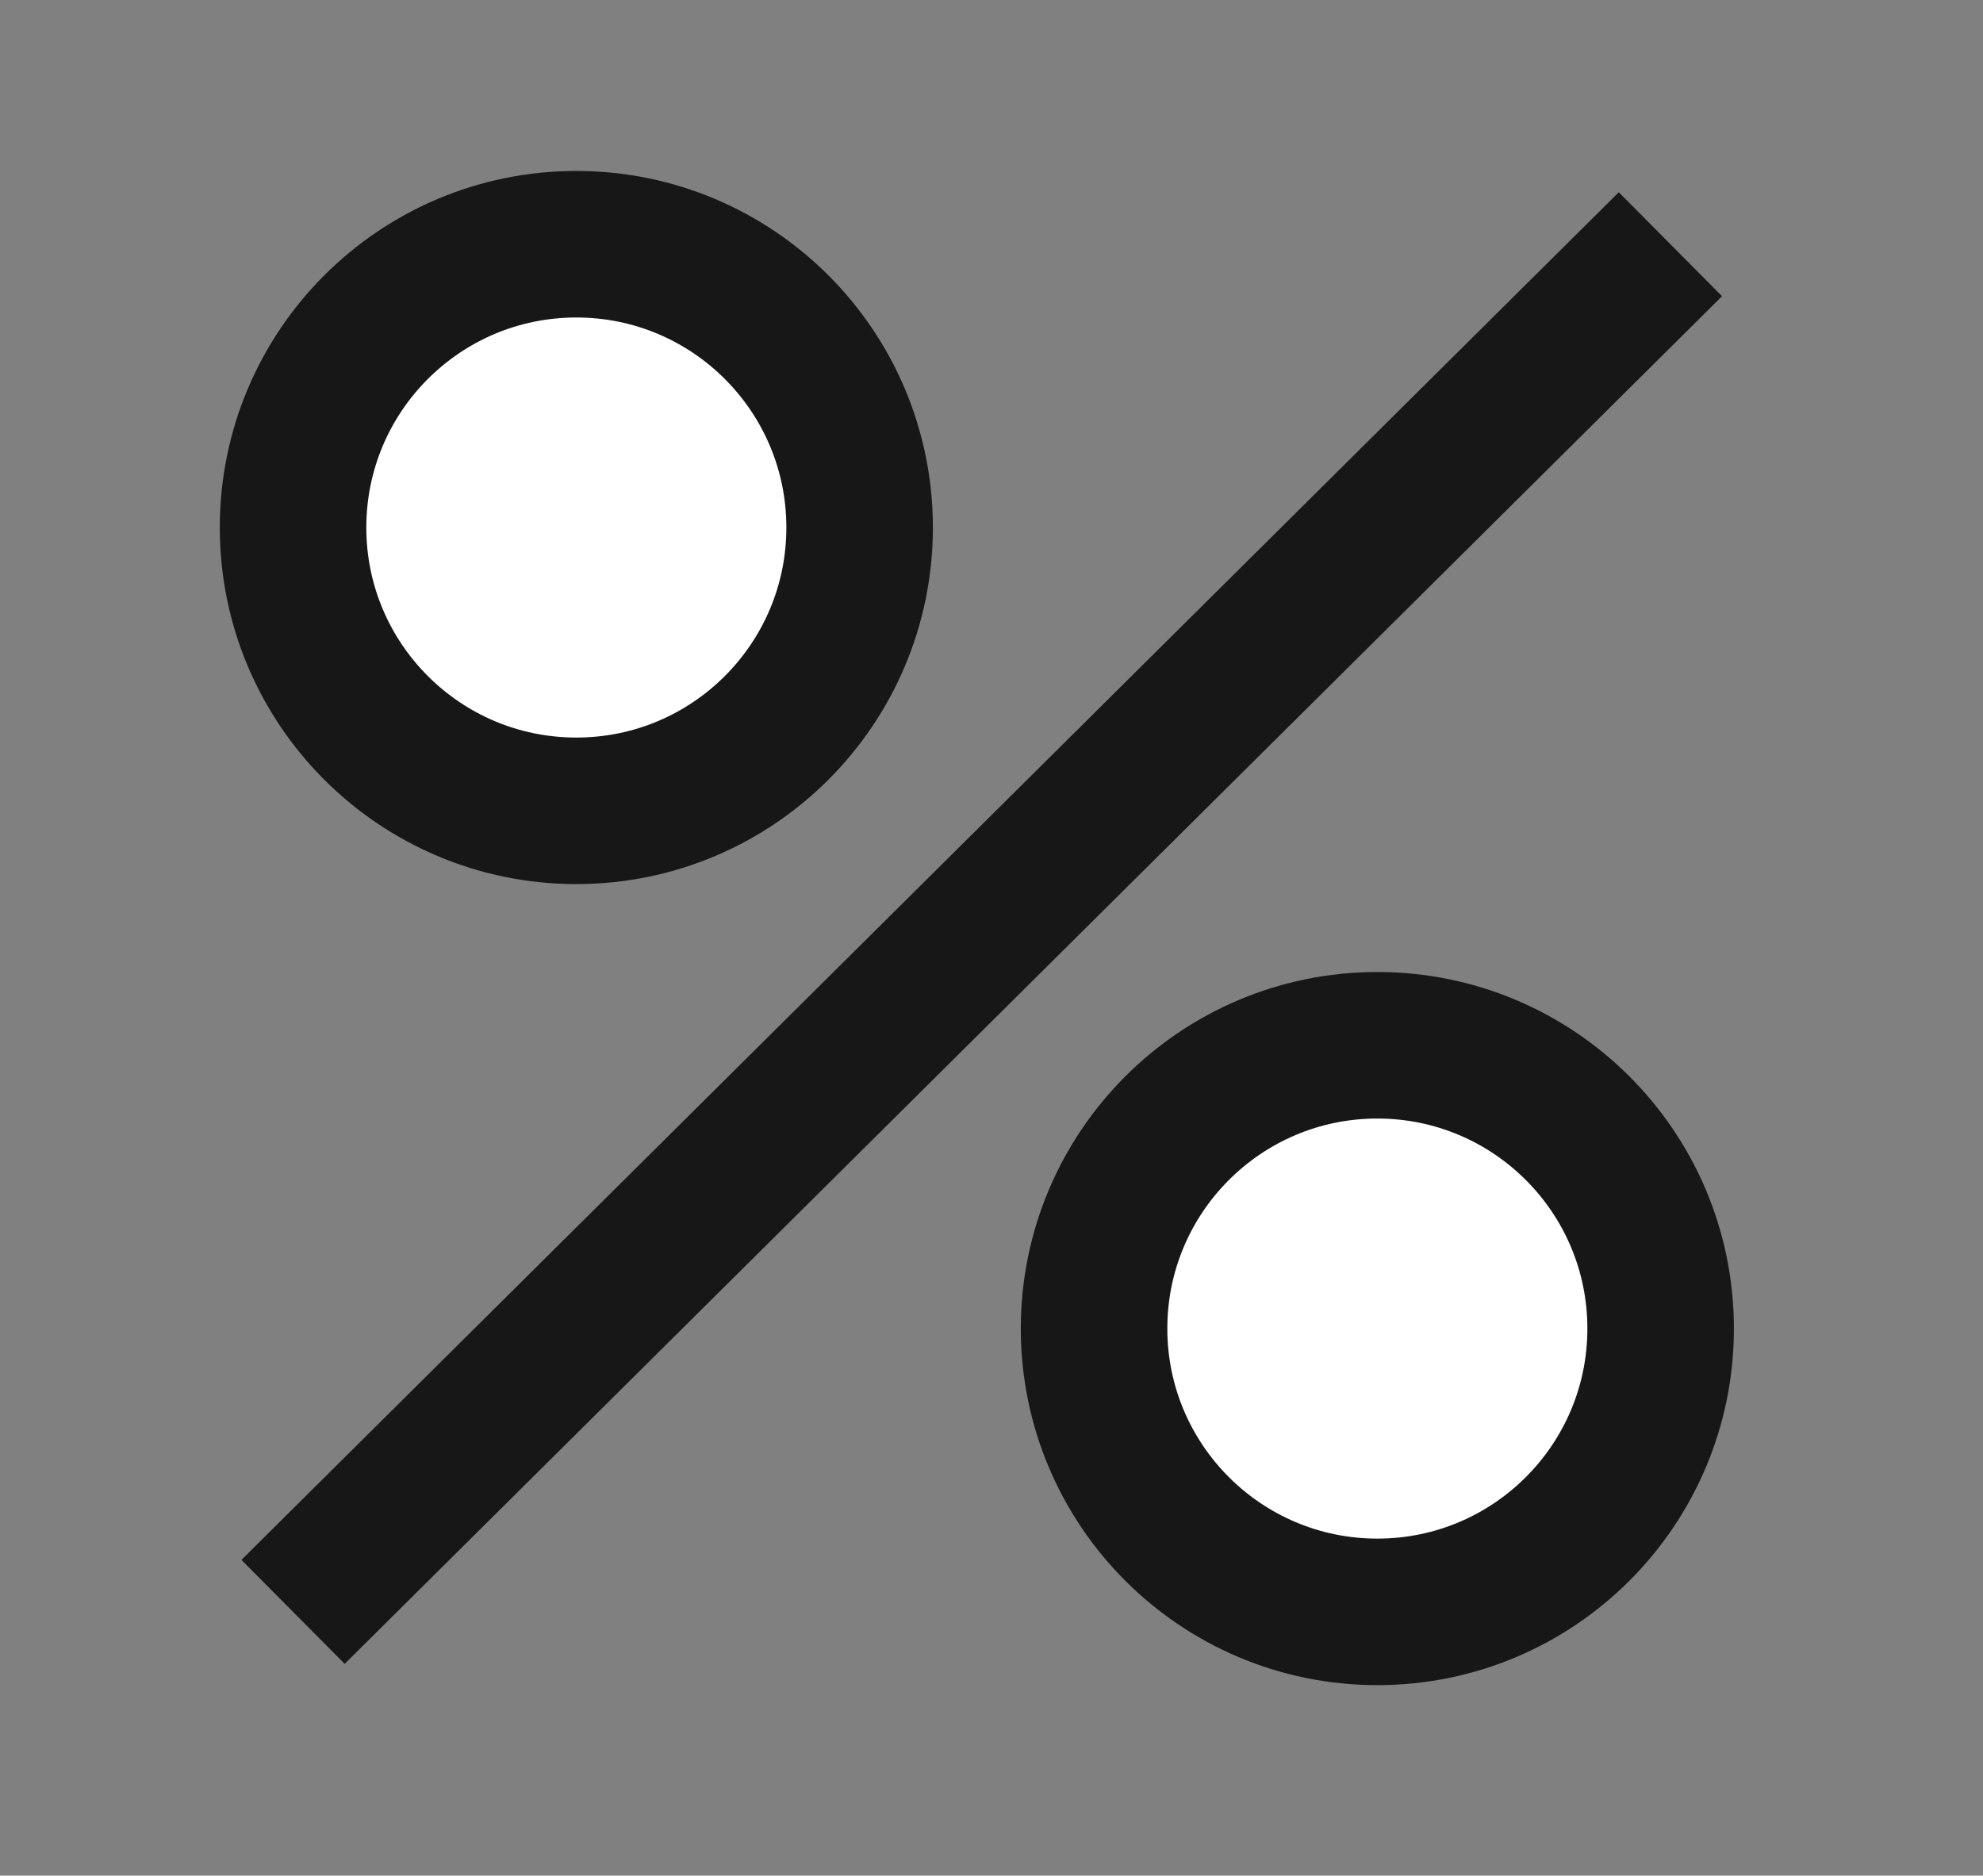
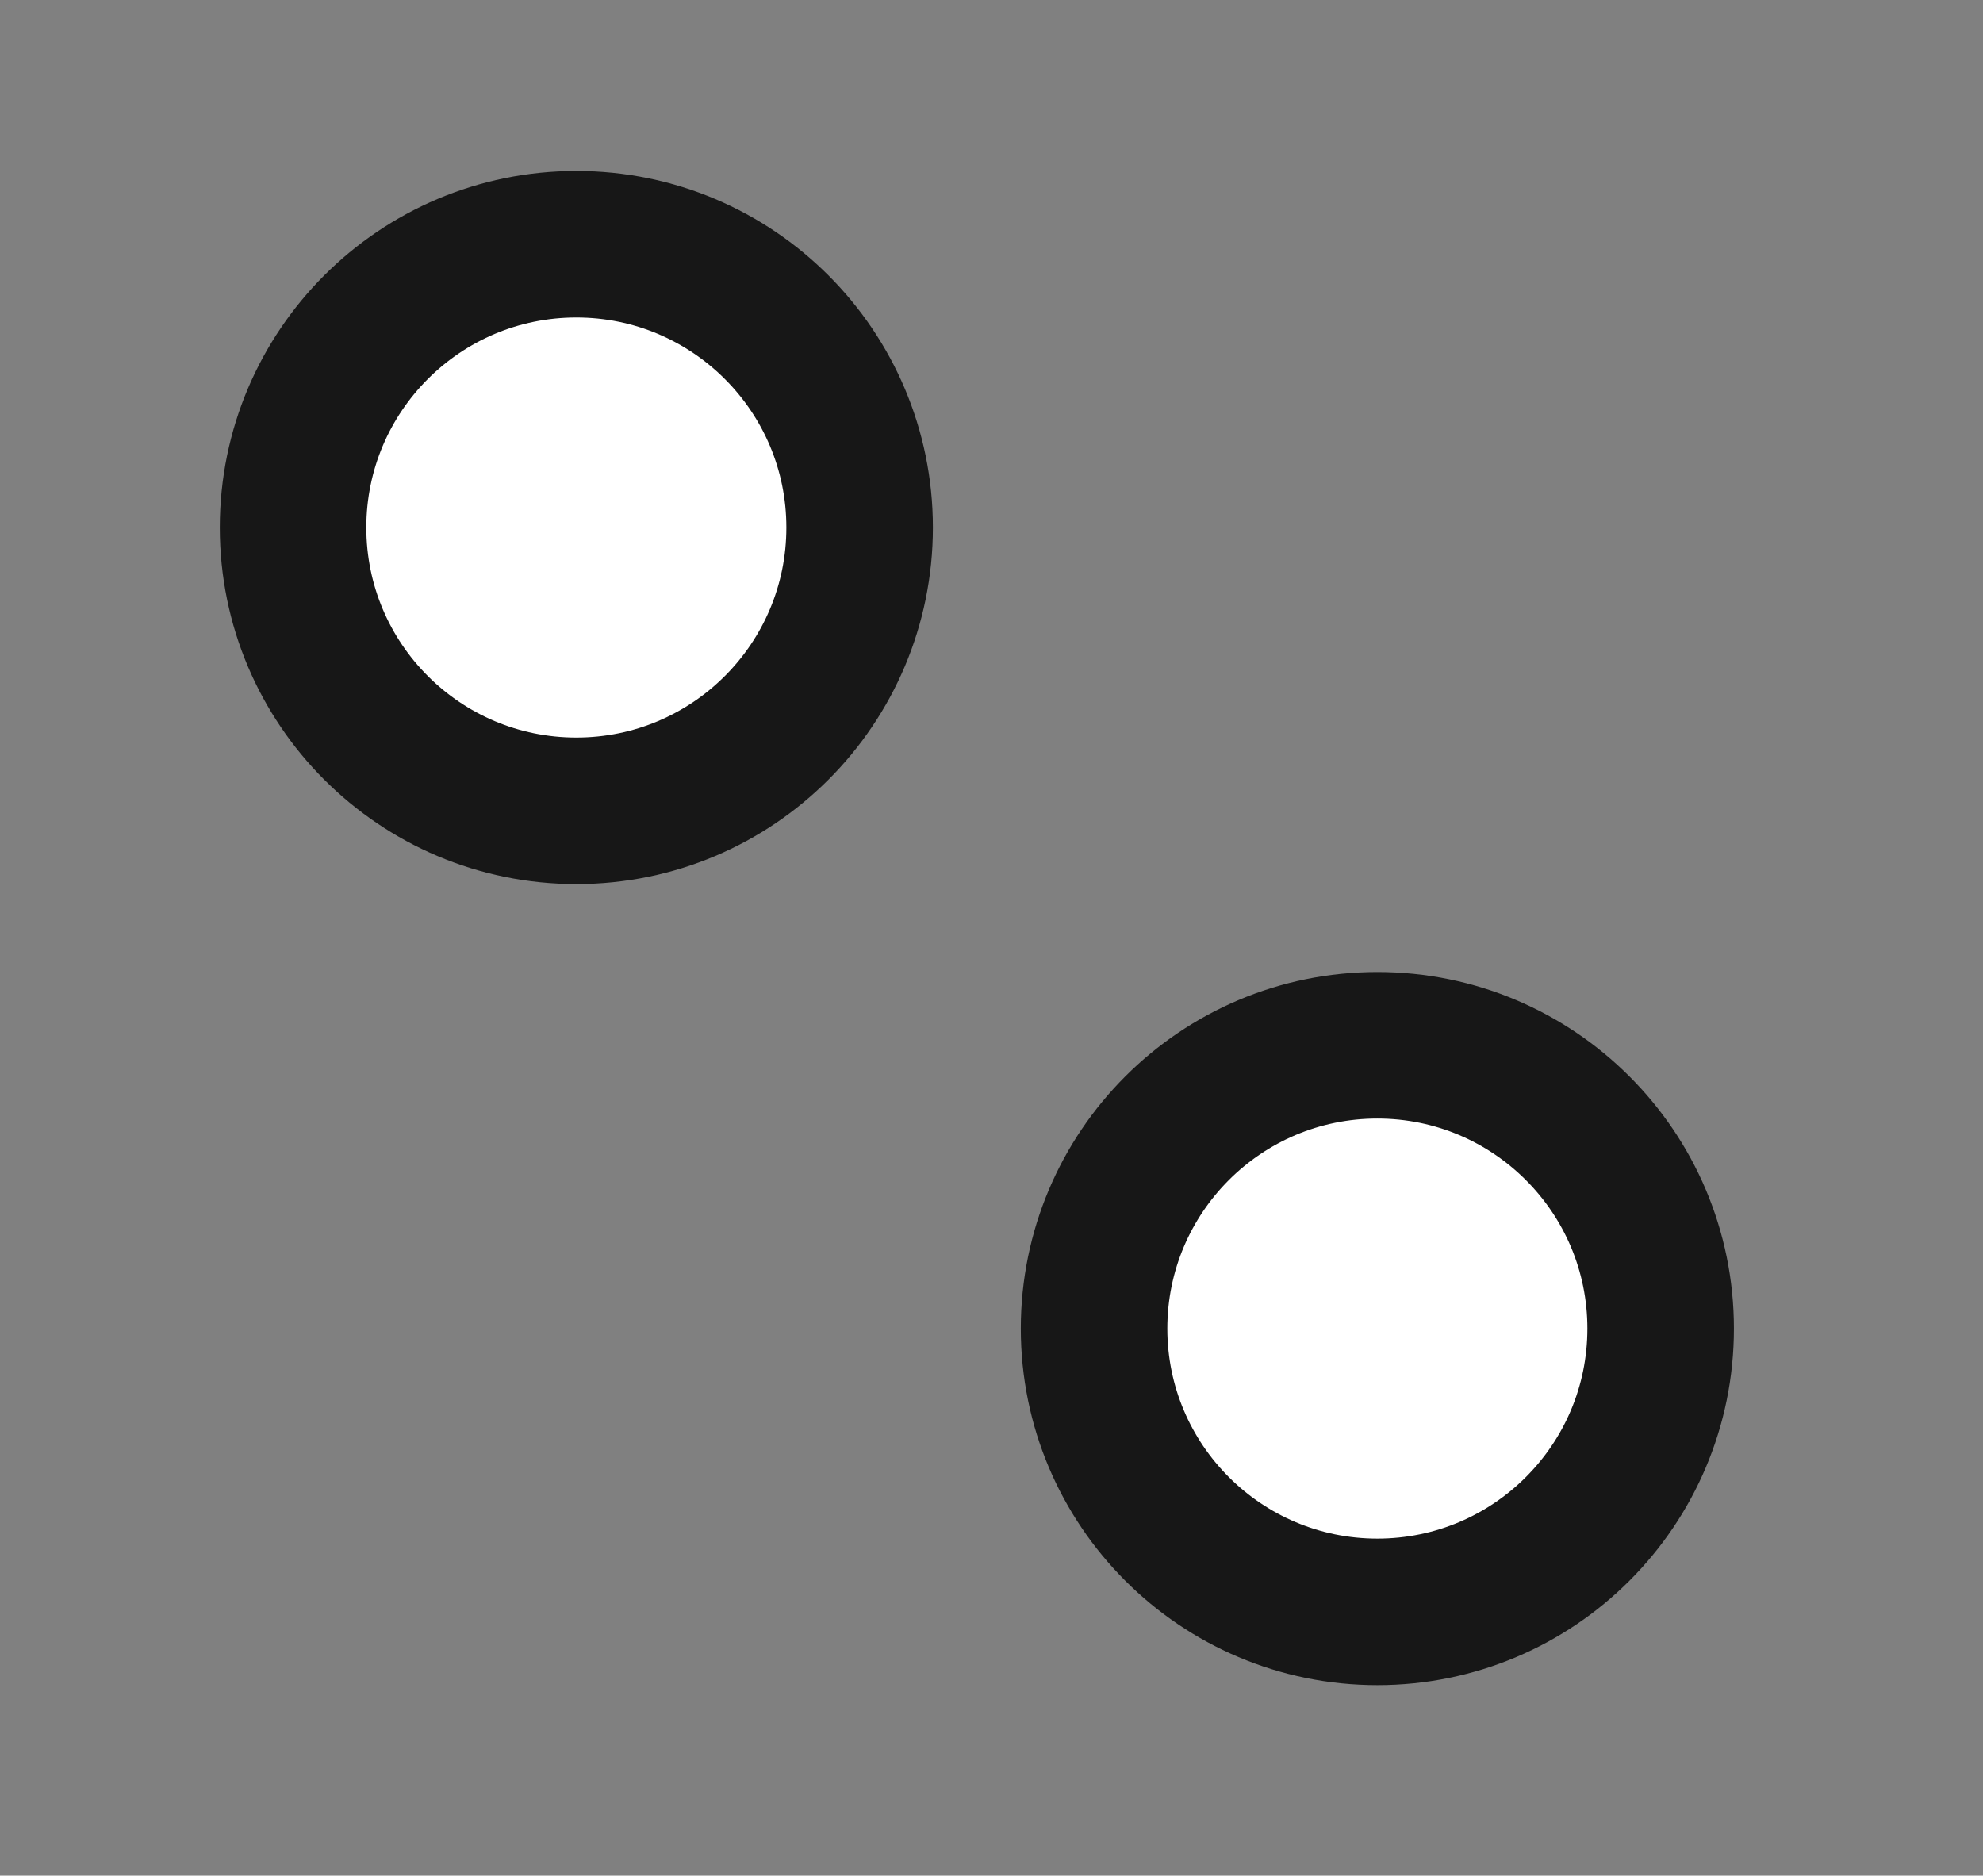
<svg xmlns="http://www.w3.org/2000/svg" id="Слой_1" x="0px" y="0px" viewBox="0 0 20.3 19.2" style="enable-background:new 0 0 20.3 19.2;" xml:space="preserve">
  <rect x="0" y="0" width="20.3" height="19.2" fill="#808080" stroke="none" />
  <style type="text/css"> .st0{fill:none;stroke:#171717;stroke-width:1.5;stroke-miterlimit:10;} .st1{fill:#FFFFFF;stroke:#171717;stroke-width:1.5;stroke-miterlimit:10;} </style>
  <g>
-     <line class="st0" x1="3" y1="16.5" x2="17.1" y2="2.5" />
    <circle class="st1" cx="5.9" cy="5.4" r="2.9" />
    <circle class="st1" cx="14.1" cy="13.6" r="2.9" />
  </g>
</svg>